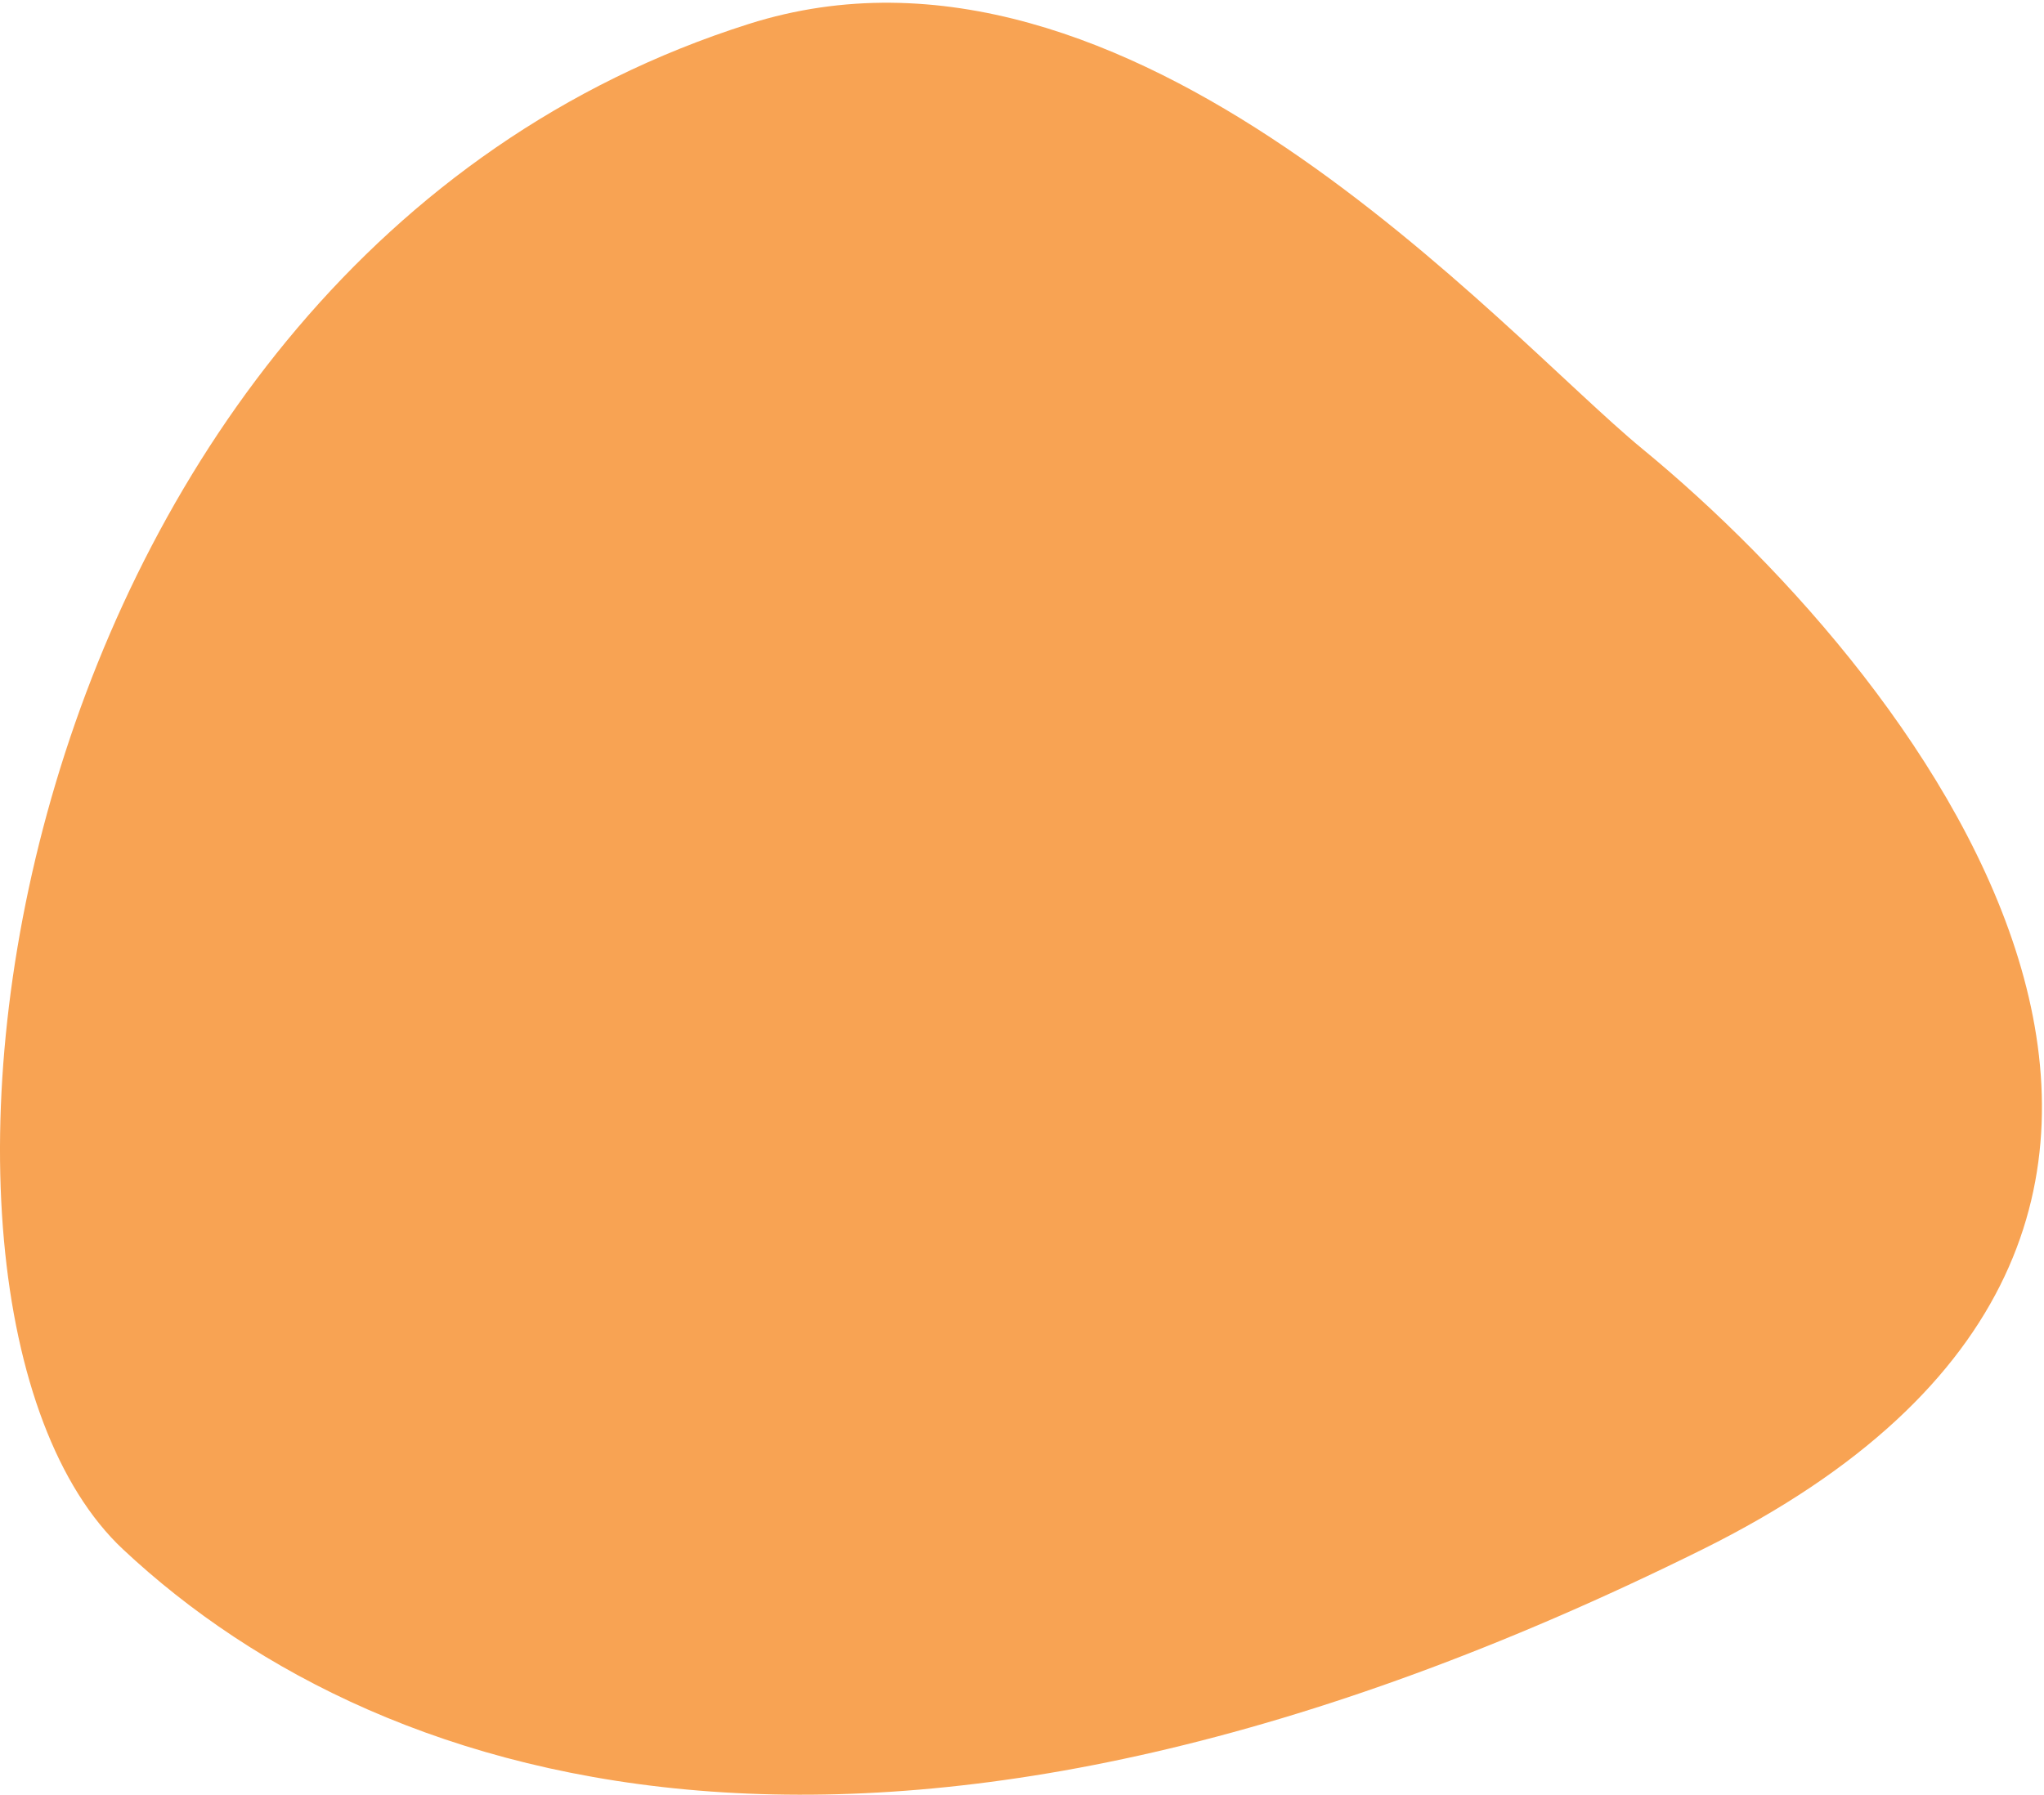
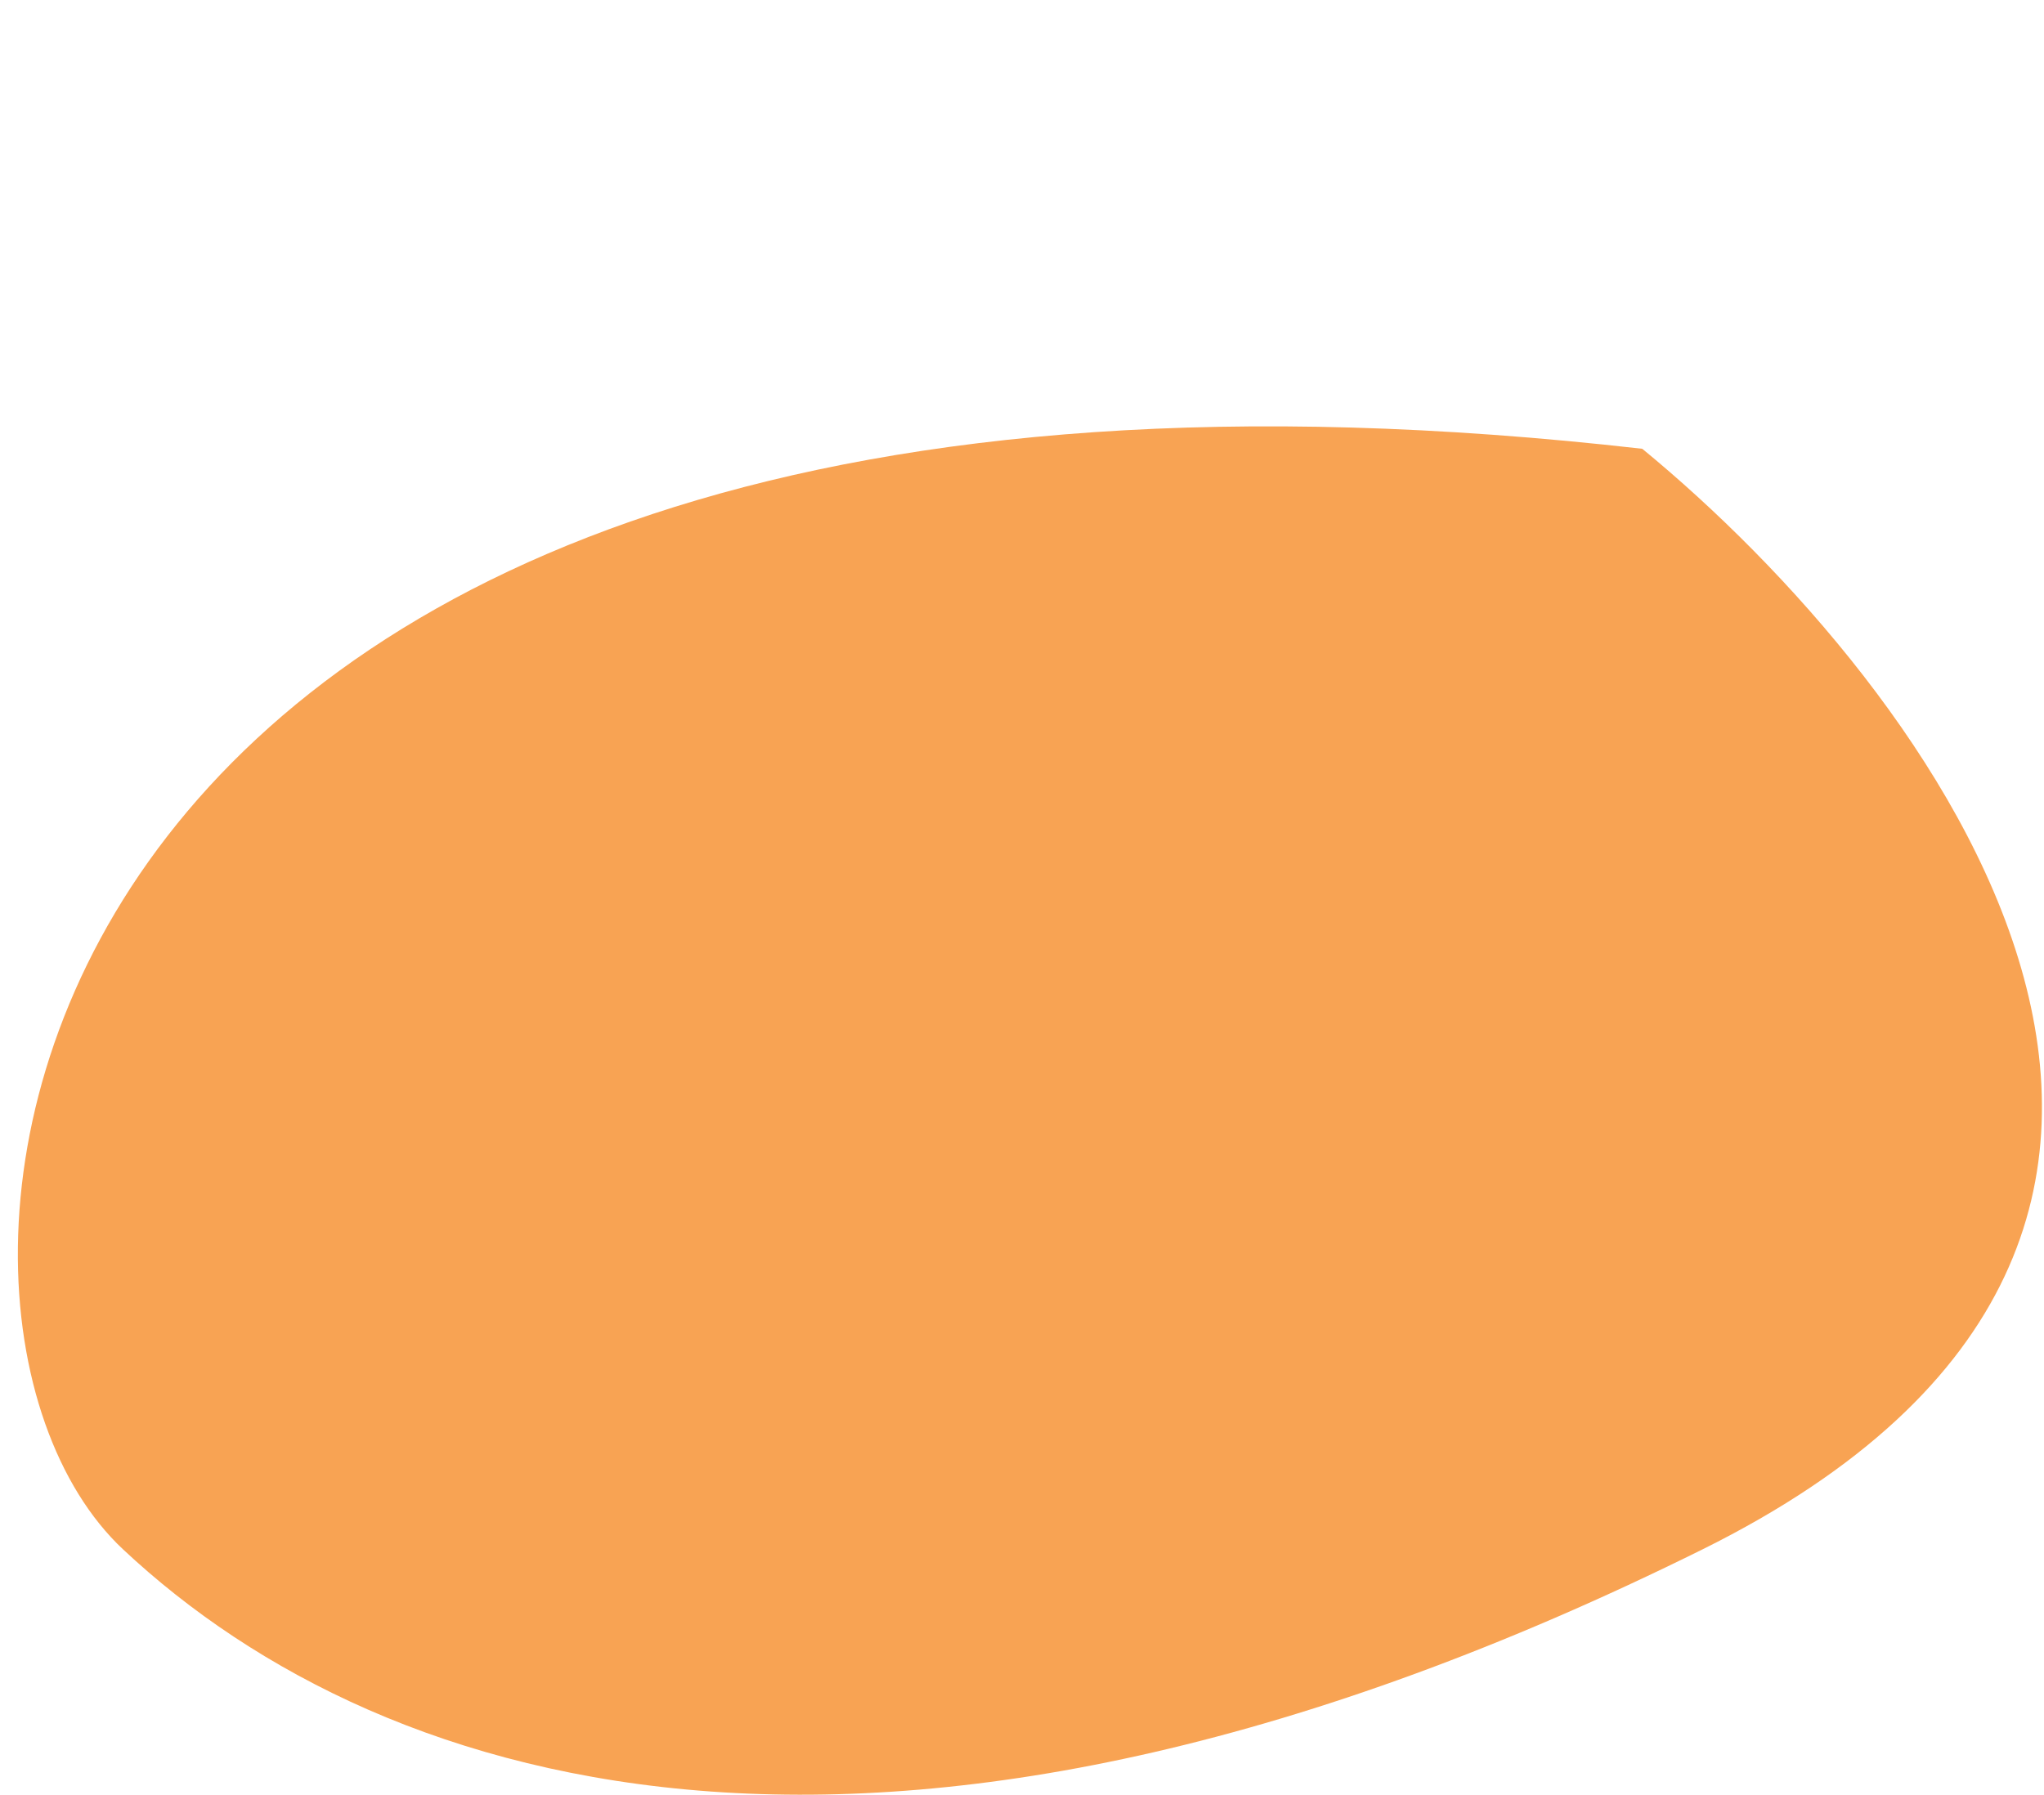
<svg xmlns="http://www.w3.org/2000/svg" width="444" height="390" viewBox="0 0 444 390" fill="none">
-   <path d="M369.812 336.647C509.367 267.45 419.246 148.874 356.737 97.511C326.209 72.424 245.529 -21.067 162.659 5.203C-0.148 56.81 -30.684 282.86 26.738 336.647C84.159 390.434 195.367 423.142 369.812 336.647Z" fill="#F8A353" />
+   <path d="M369.812 336.647C509.367 267.45 419.246 148.874 356.737 97.511C-0.148 56.81 -30.684 282.86 26.738 336.647C84.159 390.434 195.367 423.142 369.812 336.647Z" fill="#F8A353" />
</svg>